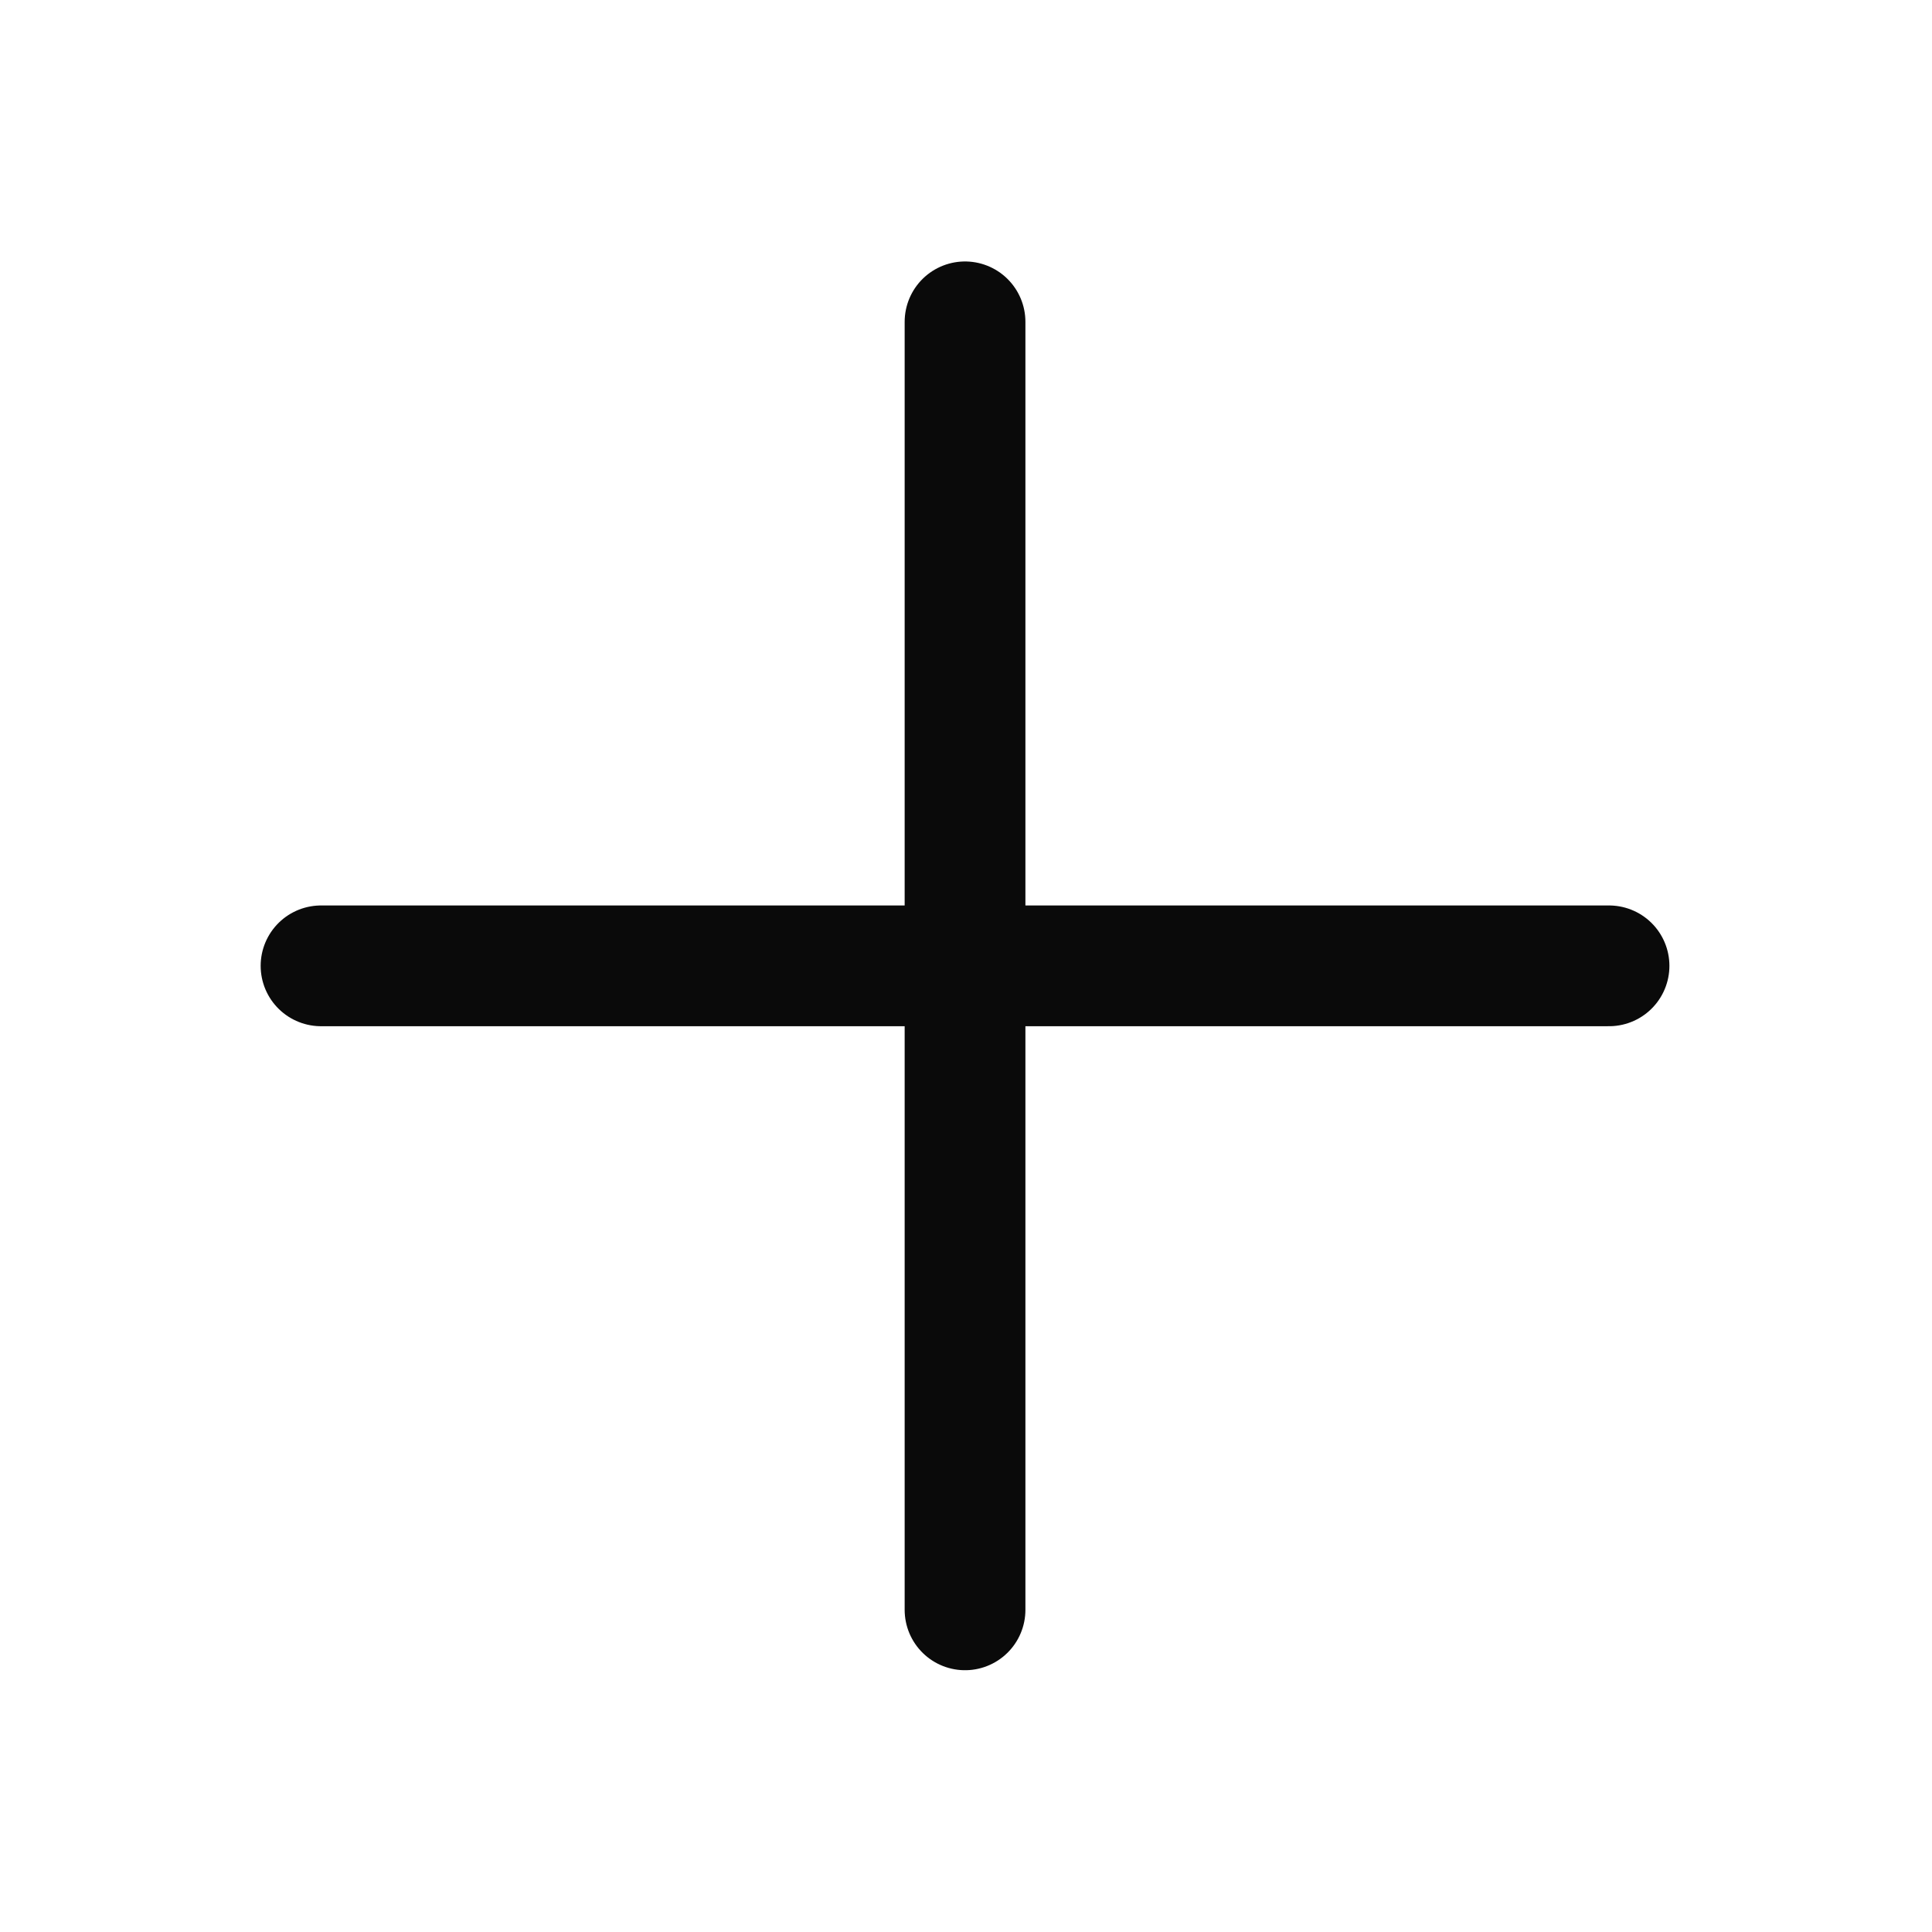
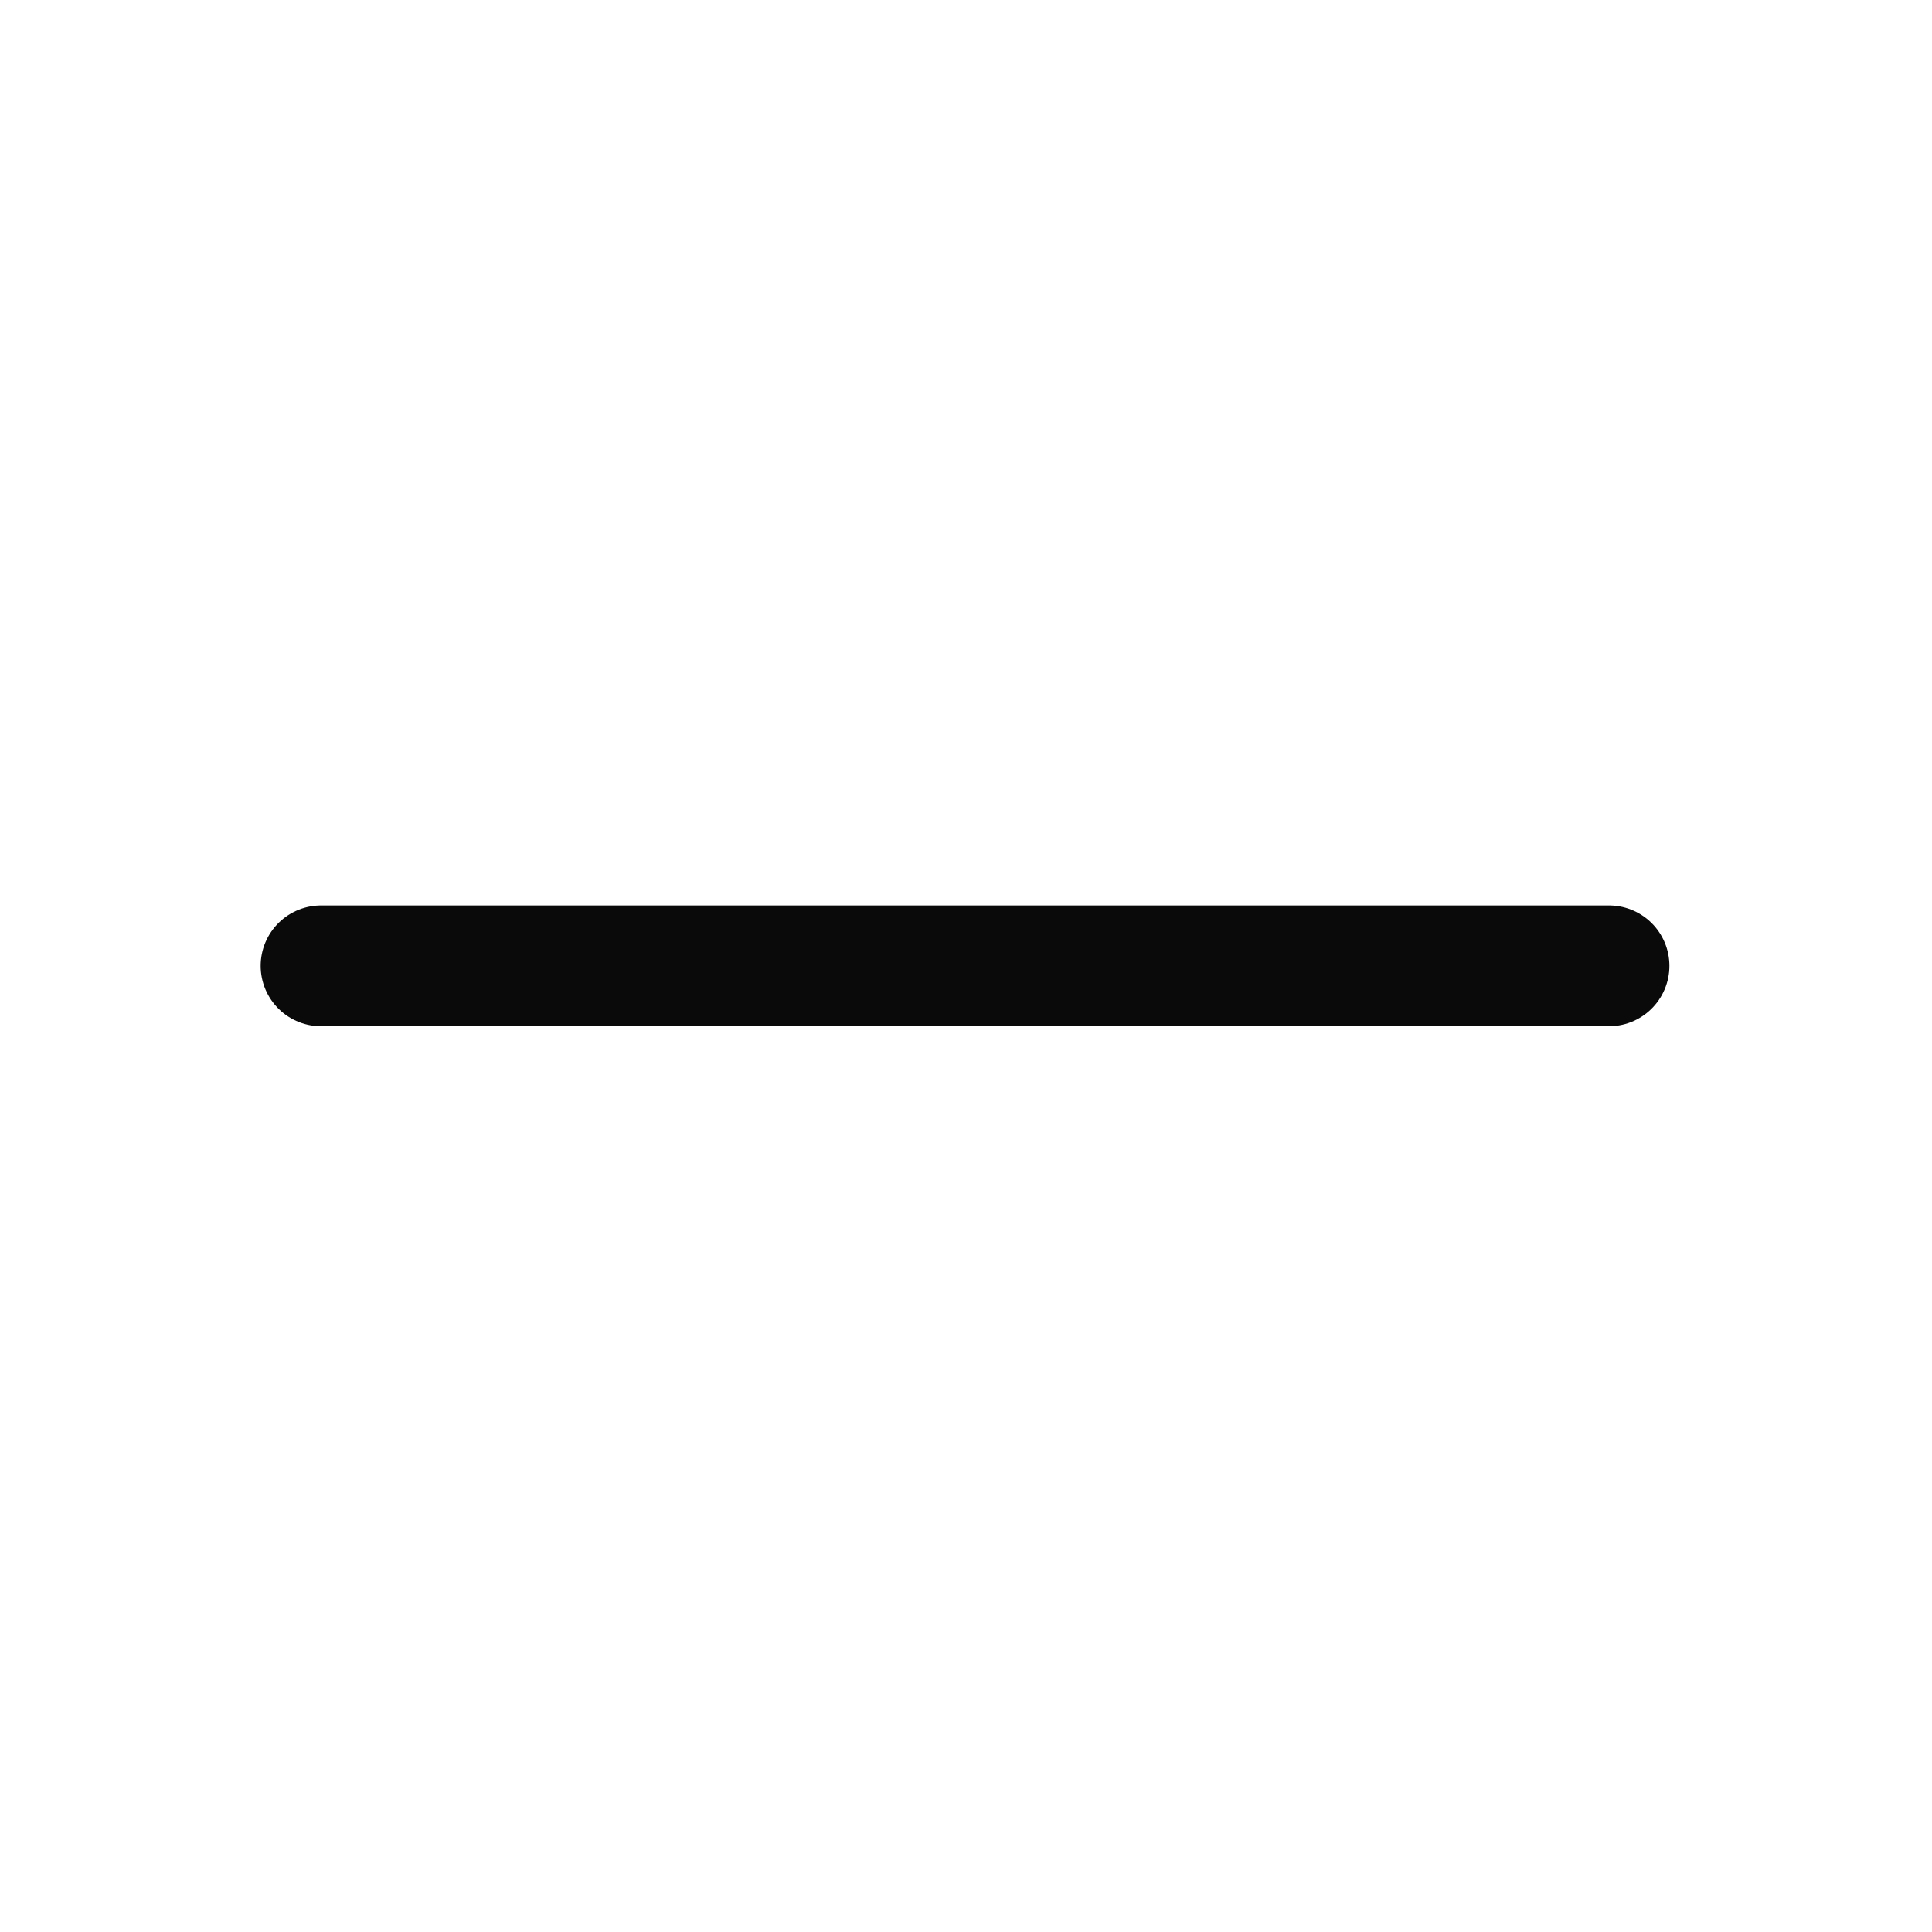
<svg xmlns="http://www.w3.org/2000/svg" width="24" height="24" viewBox="0 0 24 24" fill="none">
-   <path d="M11.988 3.998V19.998M19.988 11.998H3.988" stroke="#0A0A0A" stroke-width="1.5" stroke-linecap="round" stroke-linejoin="round" />
+   <path d="M11.988 3.998M19.988 11.998H3.988" stroke="#0A0A0A" stroke-width="1.5" stroke-linecap="round" stroke-linejoin="round" />
</svg>